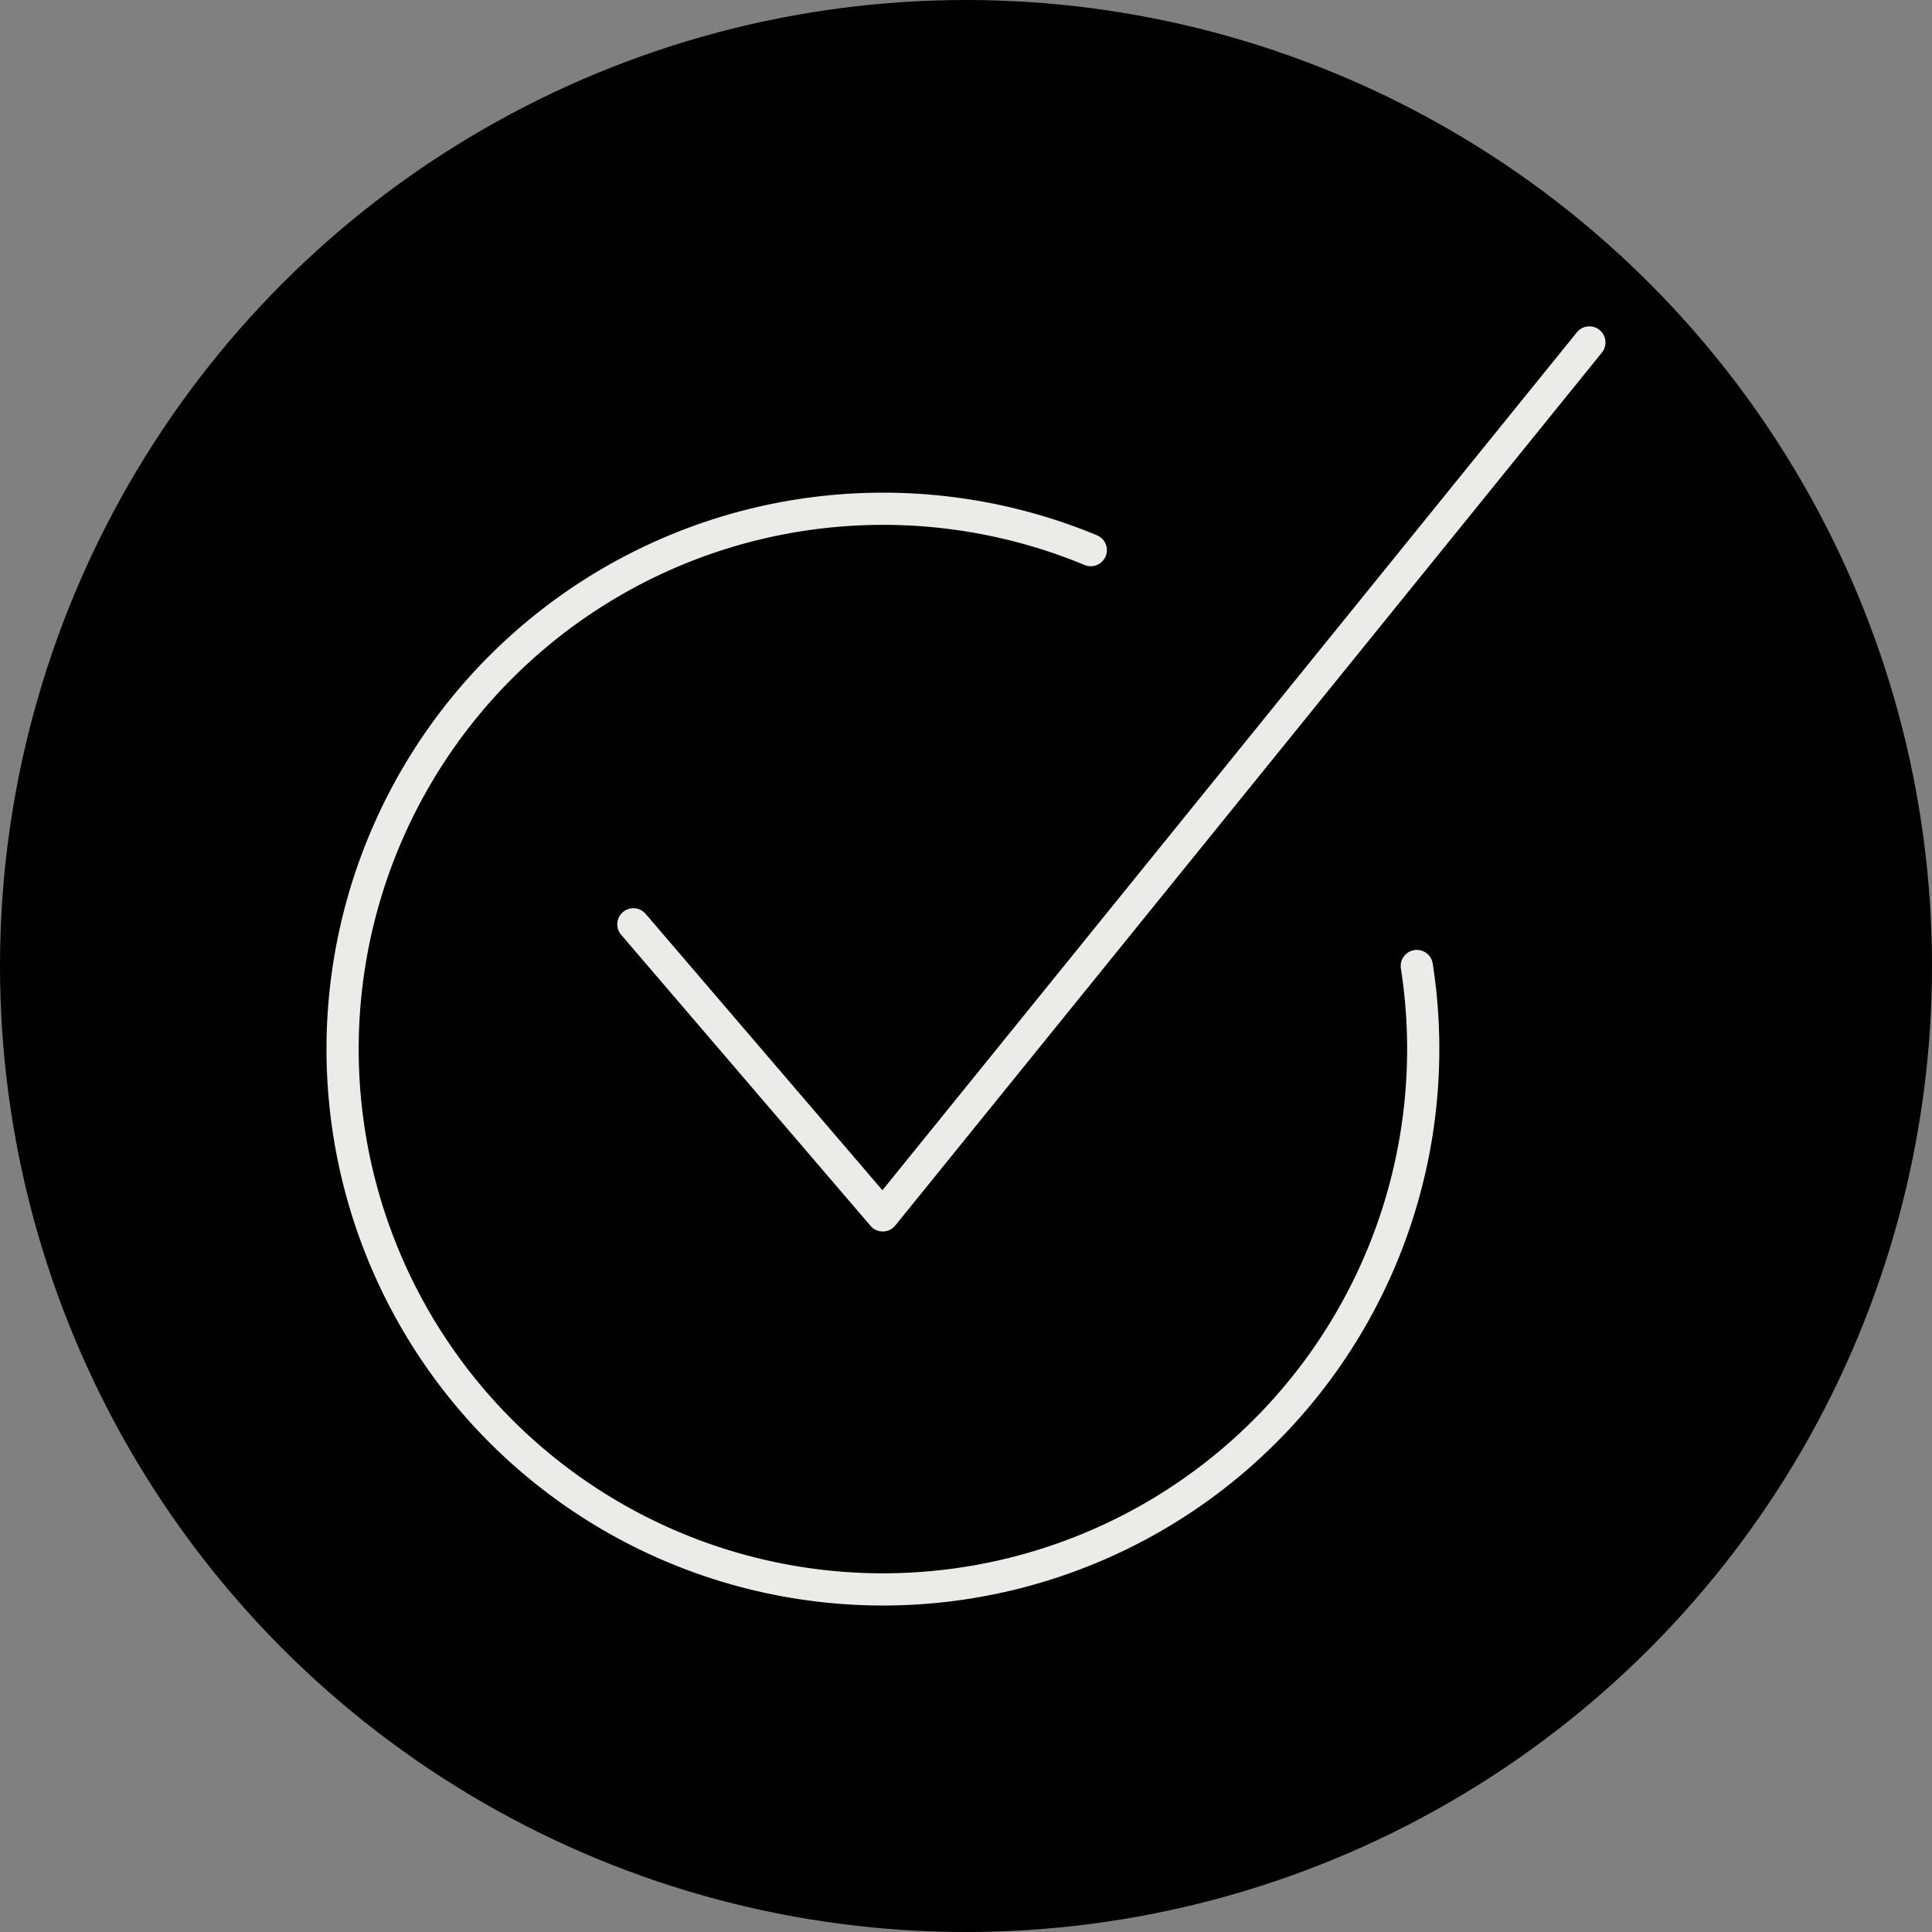
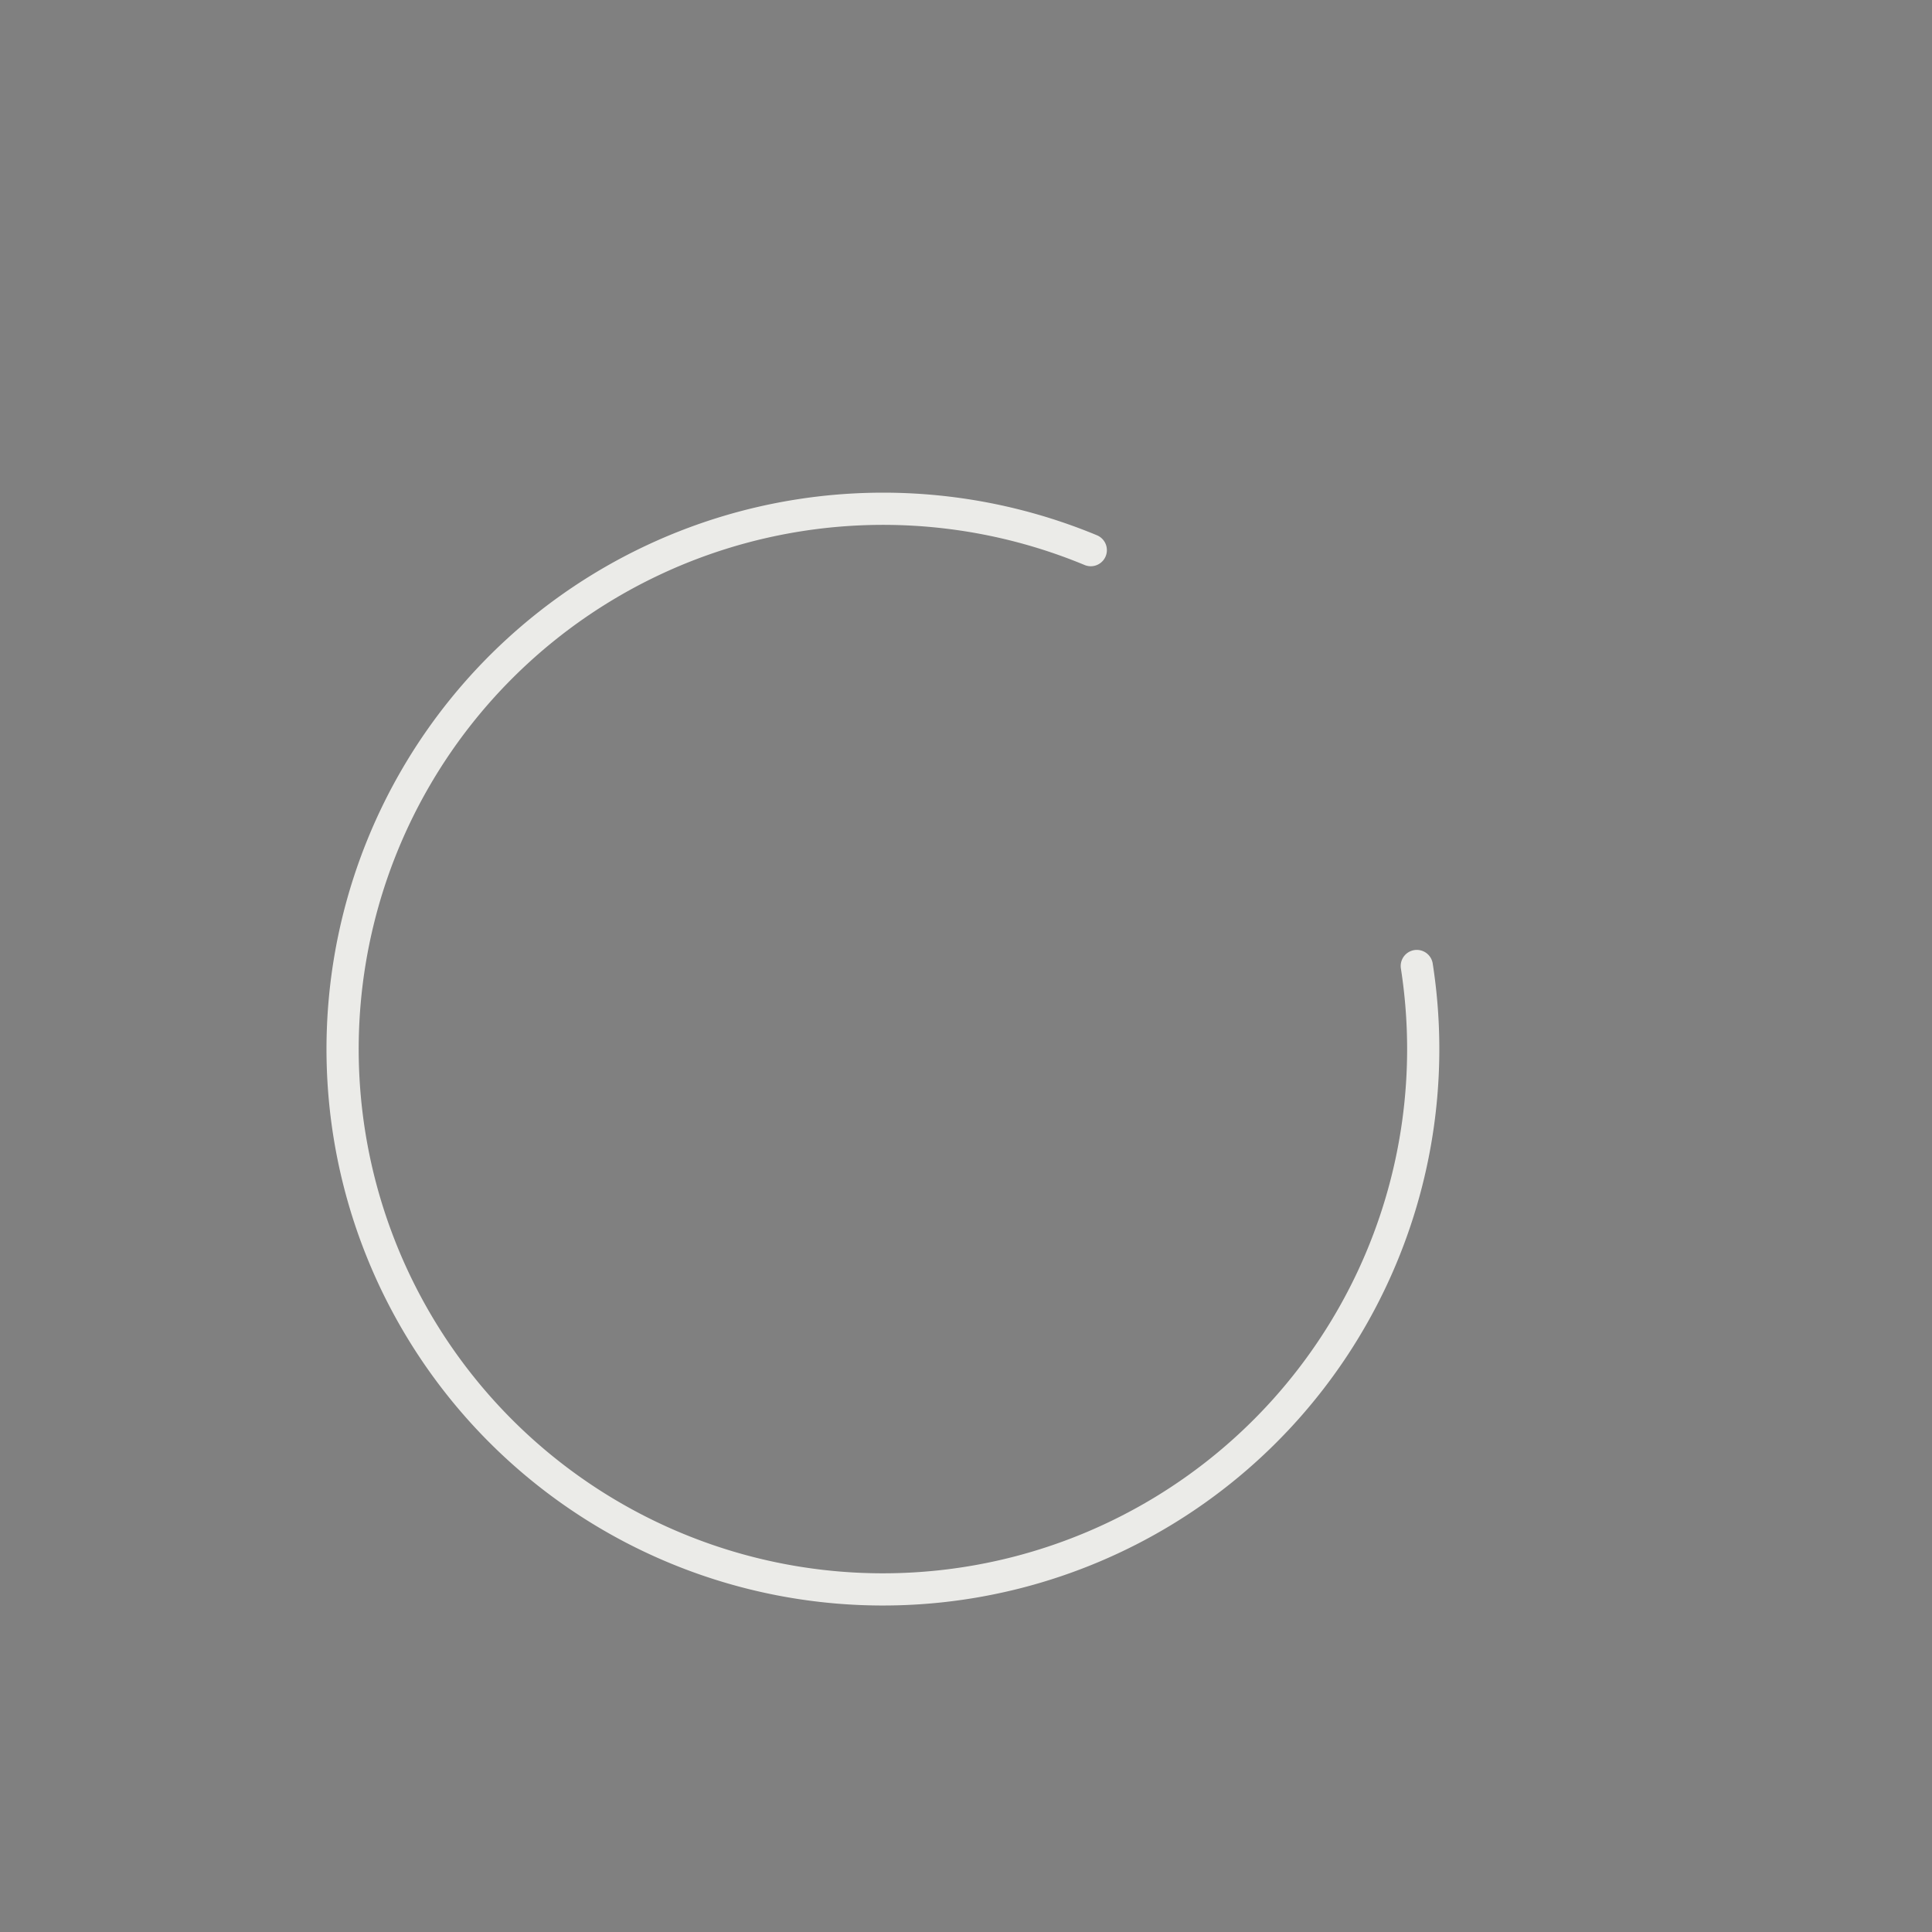
<svg xmlns="http://www.w3.org/2000/svg" width="120" height="120" viewBox="0 0 120 120">
  <rect x="0" y="0" width="120" height="120" fill="#808080" stroke="none" />
-   <circle cx="60" cy="60" r="60" />
-   <path d="M39.34,57.41,54.83,75.49,98.72,21.27" fill="none" stroke="#ebebe8" stroke-linecap="round" stroke-linejoin="round" stroke-width="2" />
  <path d="M88,60A33.56,33.56,0,1,1,49.68,32a33.65,33.65,0,0,1,18.07,2.17" fill="none" stroke="#ebebe8" stroke-linecap="round" stroke-linejoin="round" stroke-width="2" />
</svg>